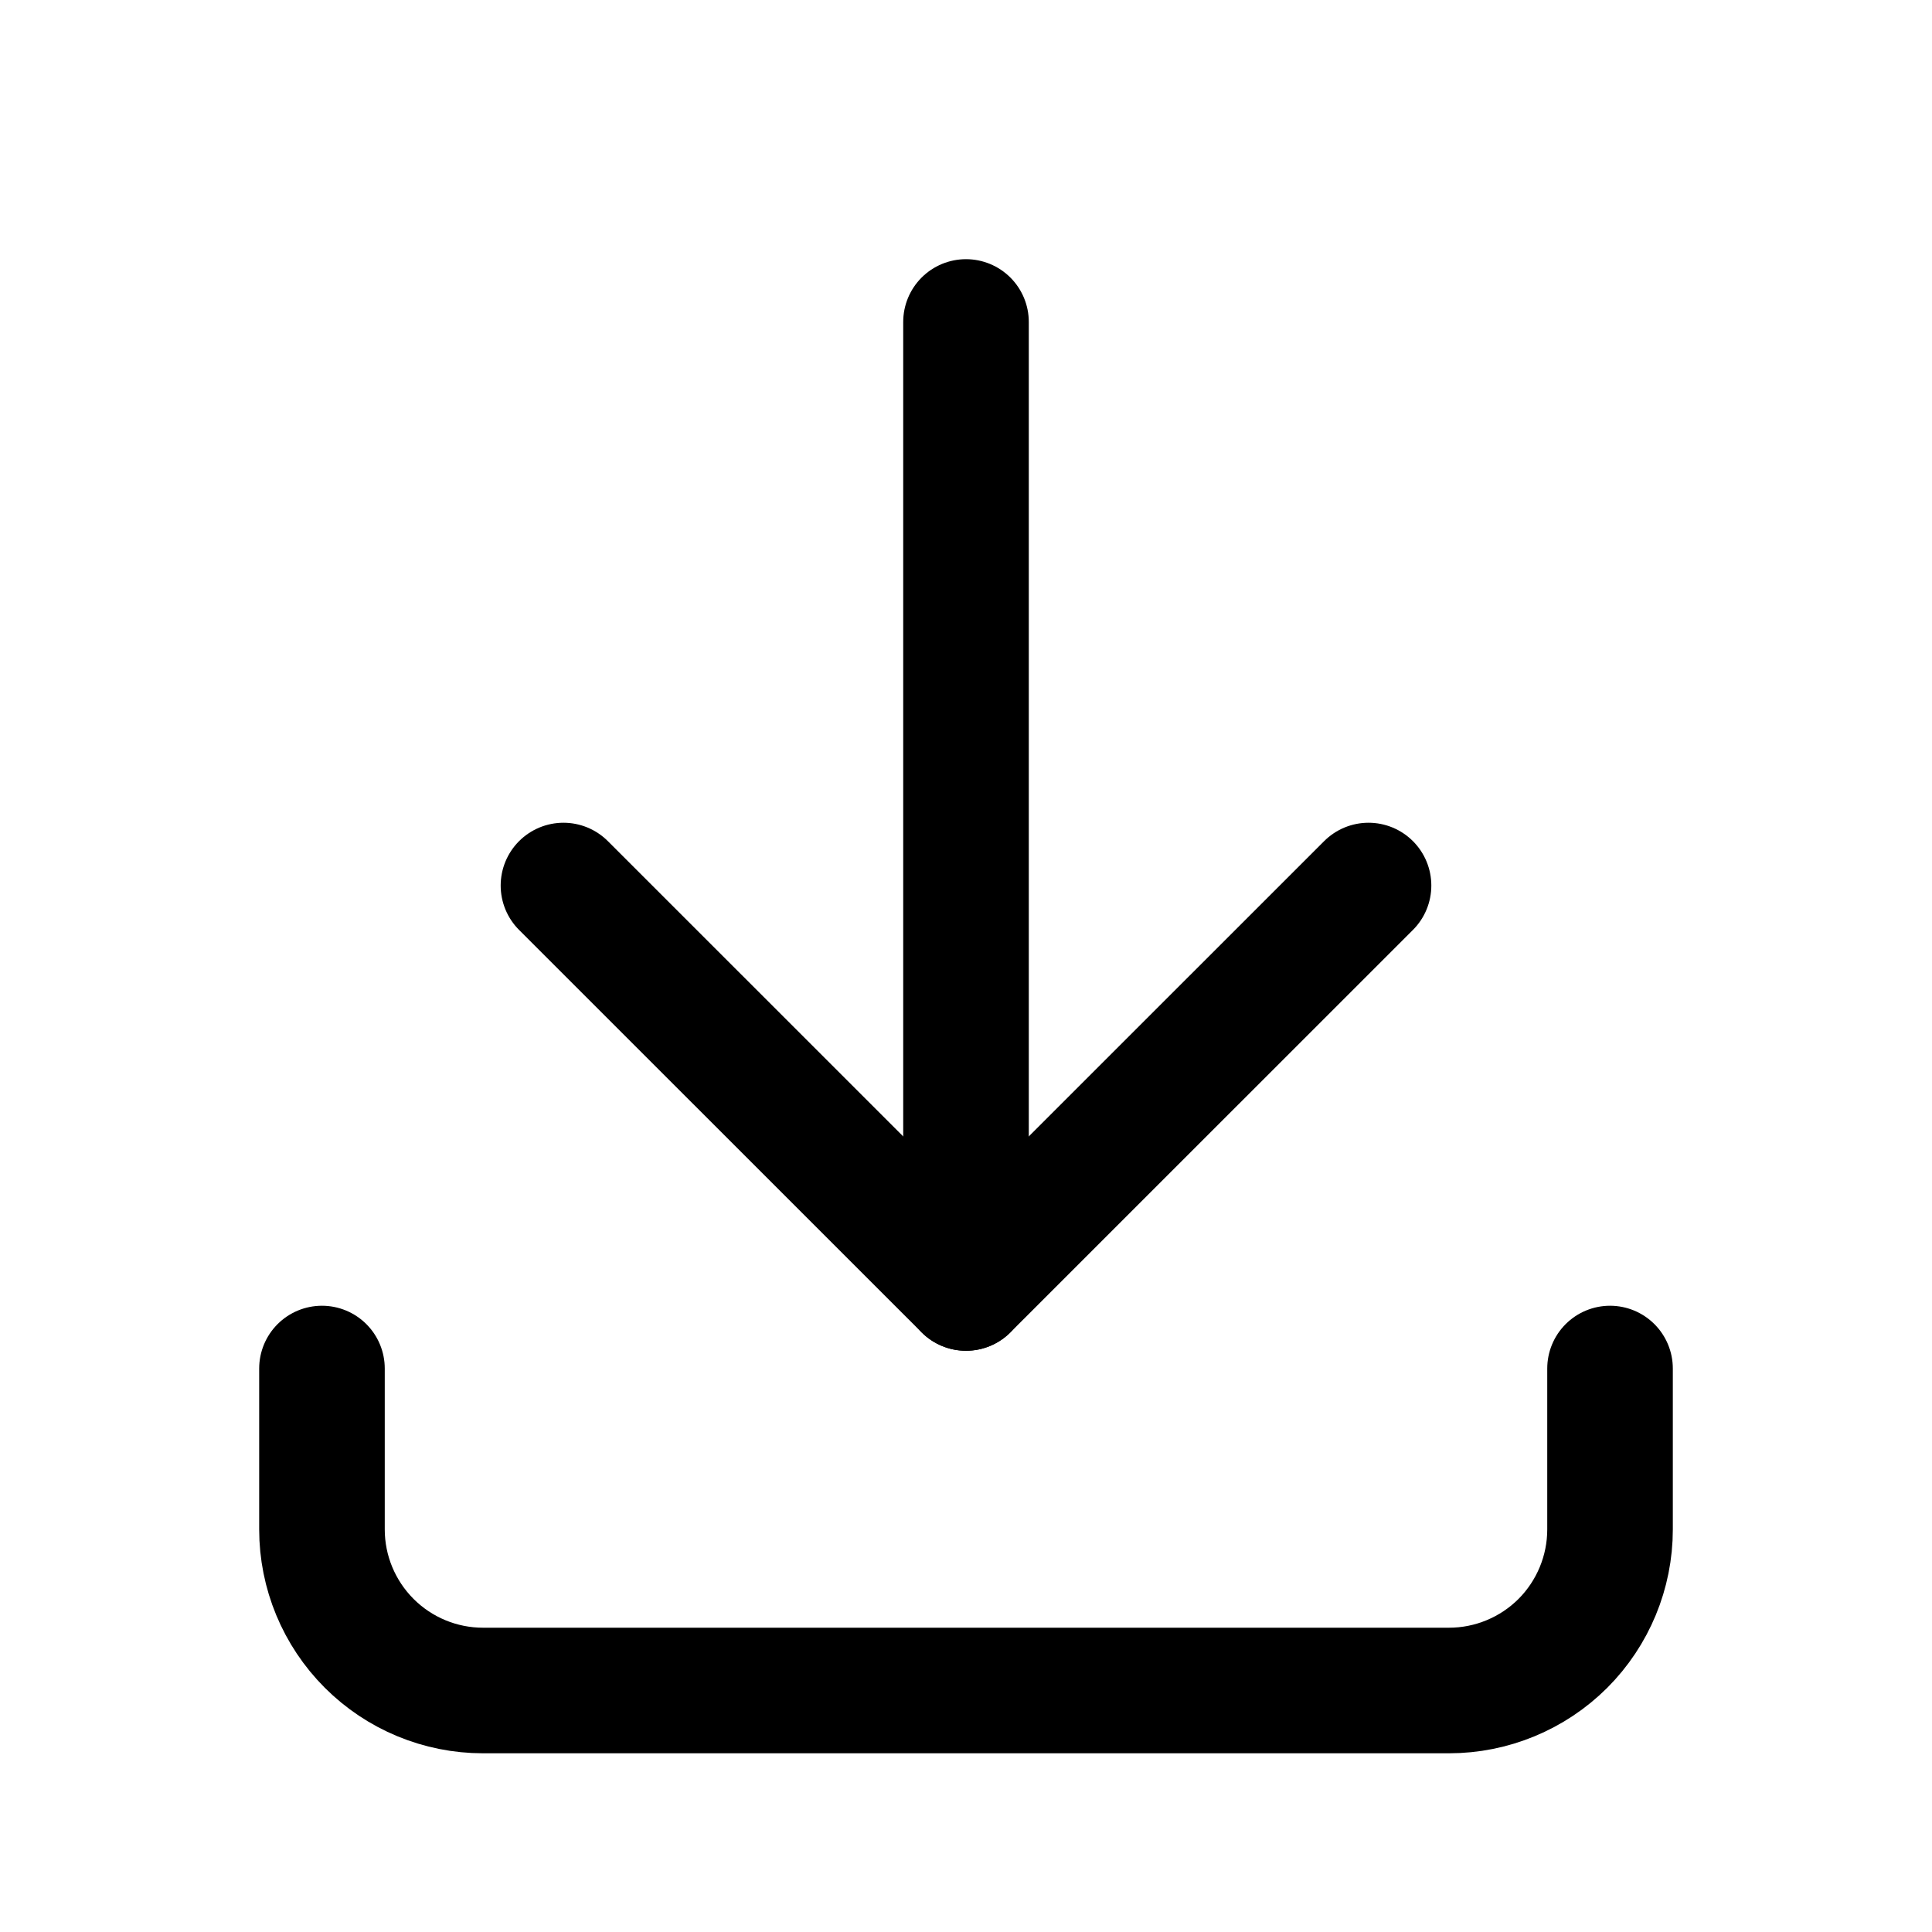
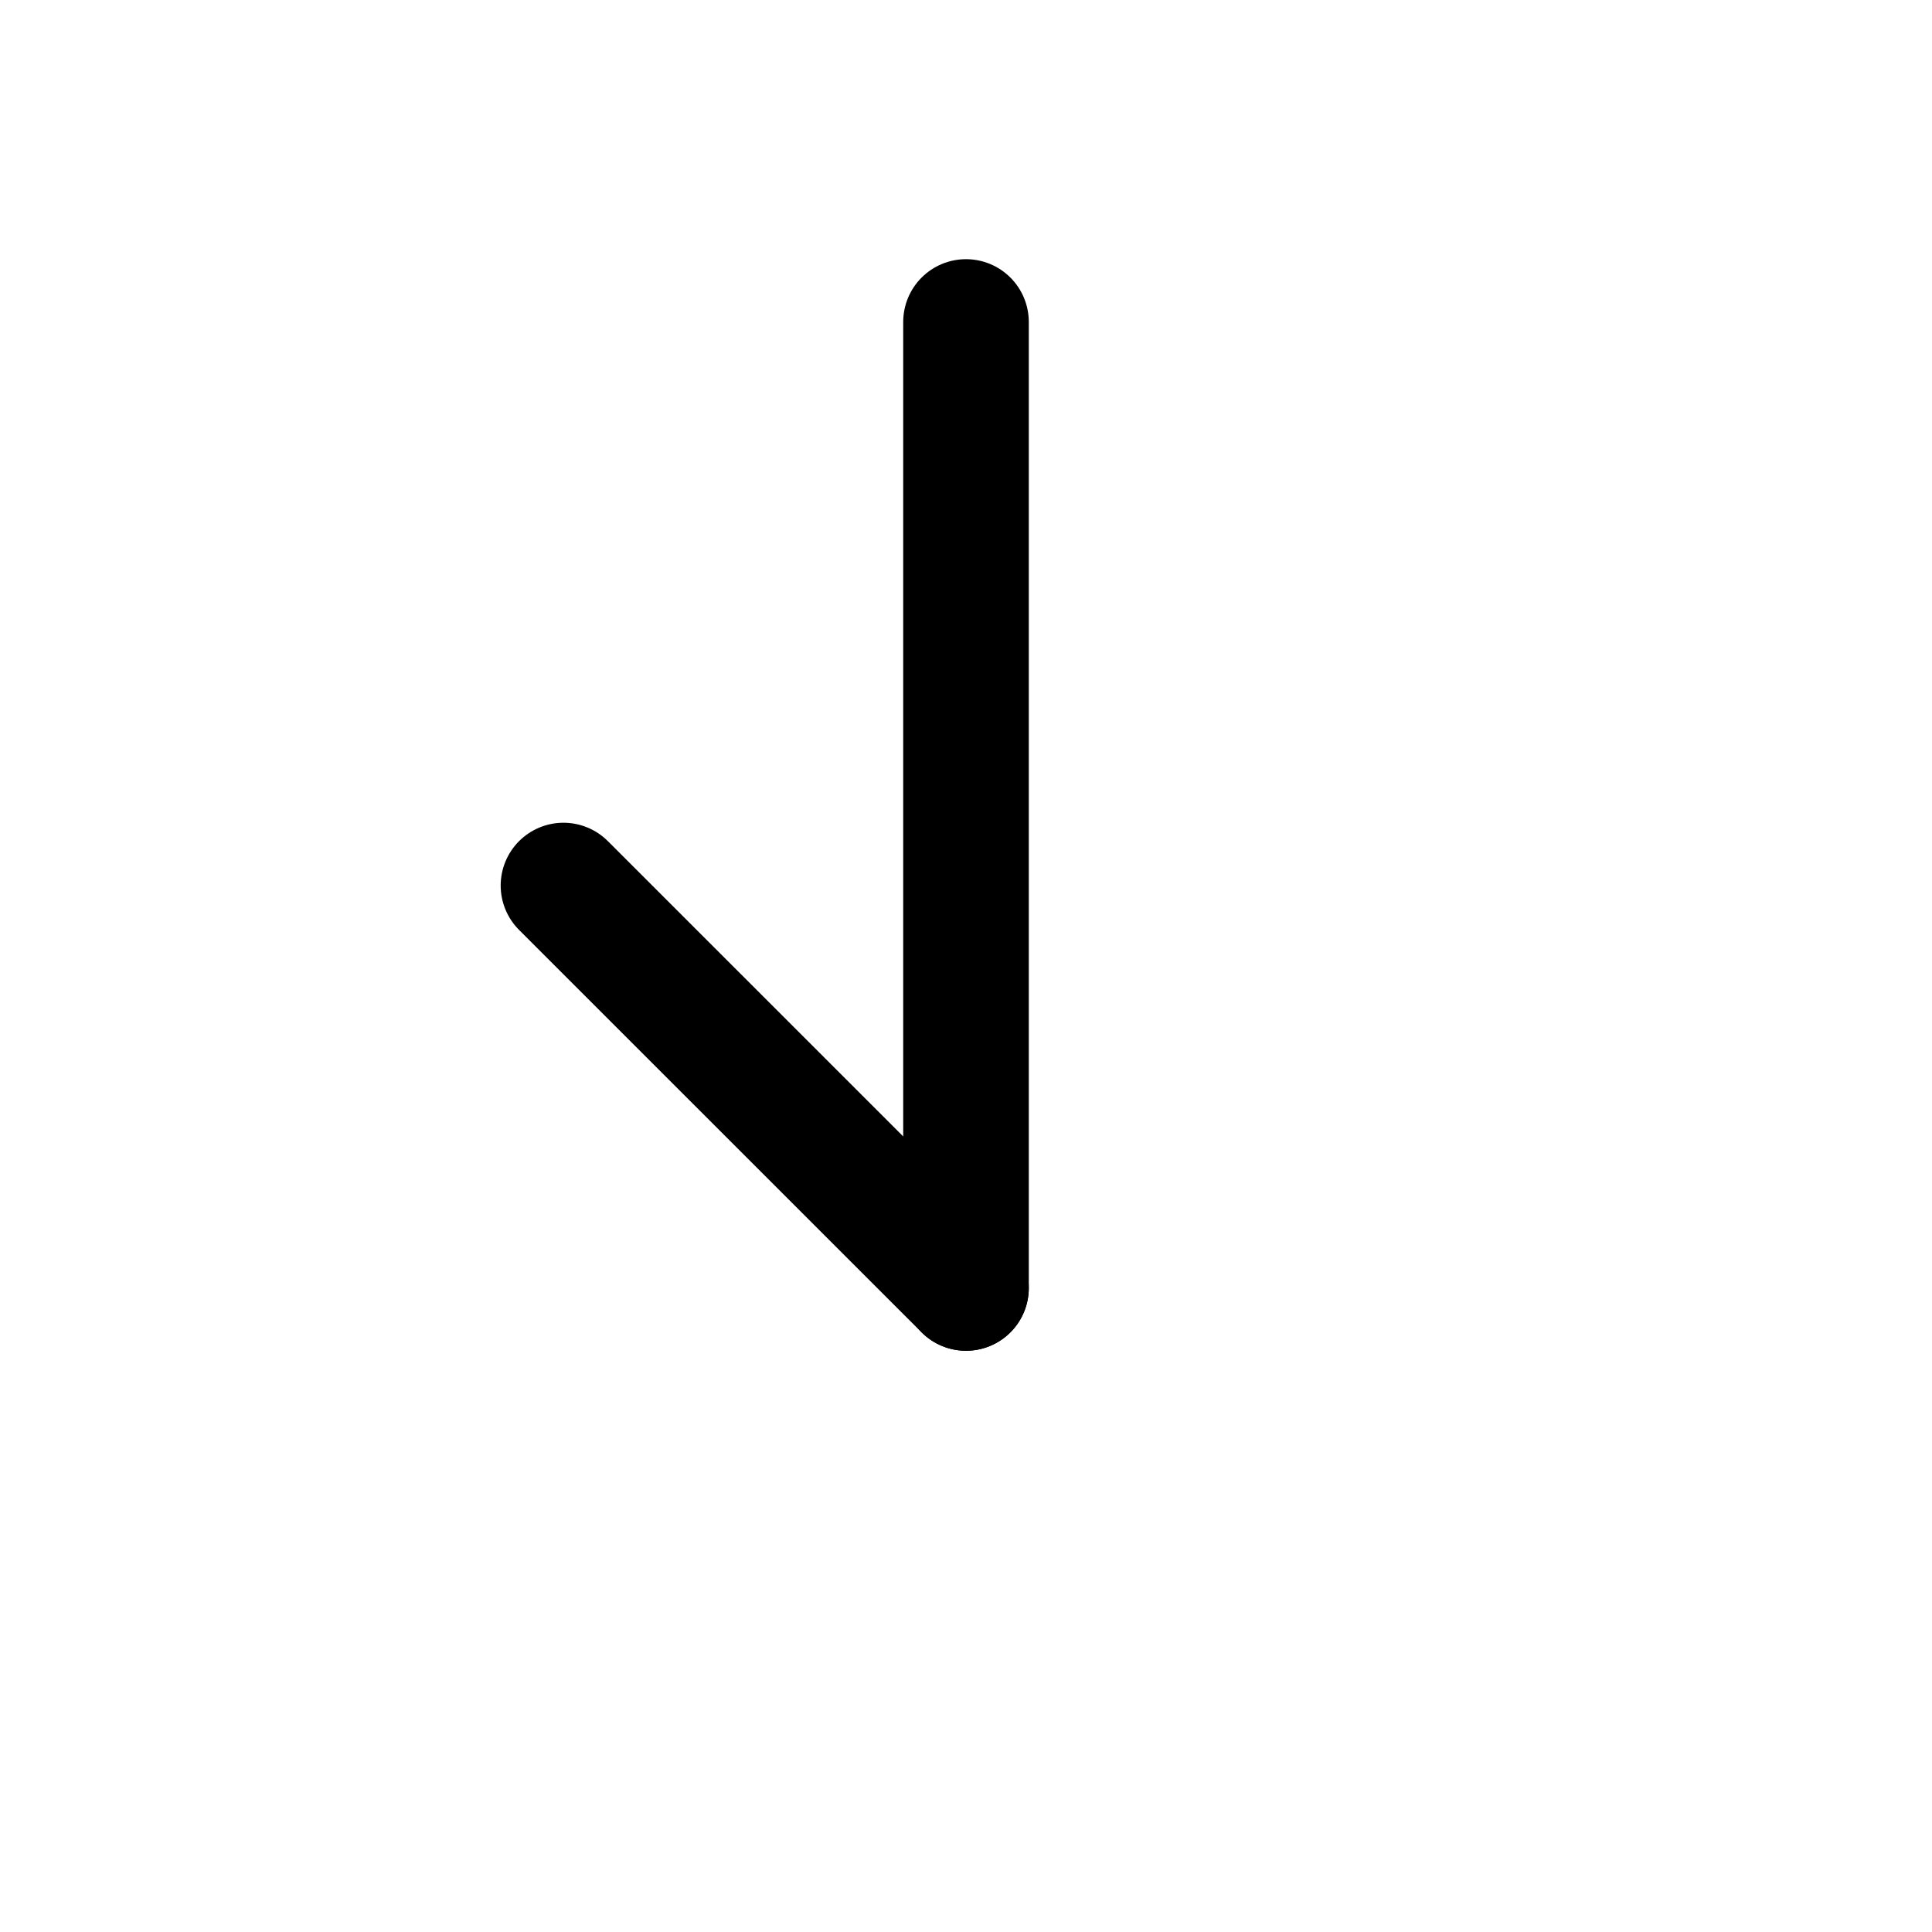
<svg xmlns="http://www.w3.org/2000/svg" width="20" height="20" viewBox="0 0 20 20" fill="none">
  <g clip-path="url(#clip0_5473_4119)">
-     <path d="M3.333 14.167V15.833C3.333 16.275 3.509 16.699 3.822 17.012C4.134 17.324 4.558 17.5 5 17.5H15C15.442 17.5 15.866 17.324 16.179 17.012C16.491 16.699 16.667 16.275 16.667 15.833V14.167" stroke="black" stroke-width="1.3" stroke-linecap="round" stroke-linejoin="round" />
-     <path d="M5.833 9.167L10 13.333L14.167 9.167" stroke="black" stroke-width="1.3" stroke-linecap="round" stroke-linejoin="round" />
+     <path d="M5.833 9.167L10 13.333" stroke="black" stroke-width="1.3" stroke-linecap="round" stroke-linejoin="round" />
    <path d="M10 3.333V13.333" stroke="black" stroke-width="1.3" stroke-linecap="round" stroke-linejoin="round" />
  </g>
  <defs>
    <clipPath id="clip0_5473_4119">
      <rect width="20" height="20" fill="white" />
    </clipPath>
  </defs>
</svg>